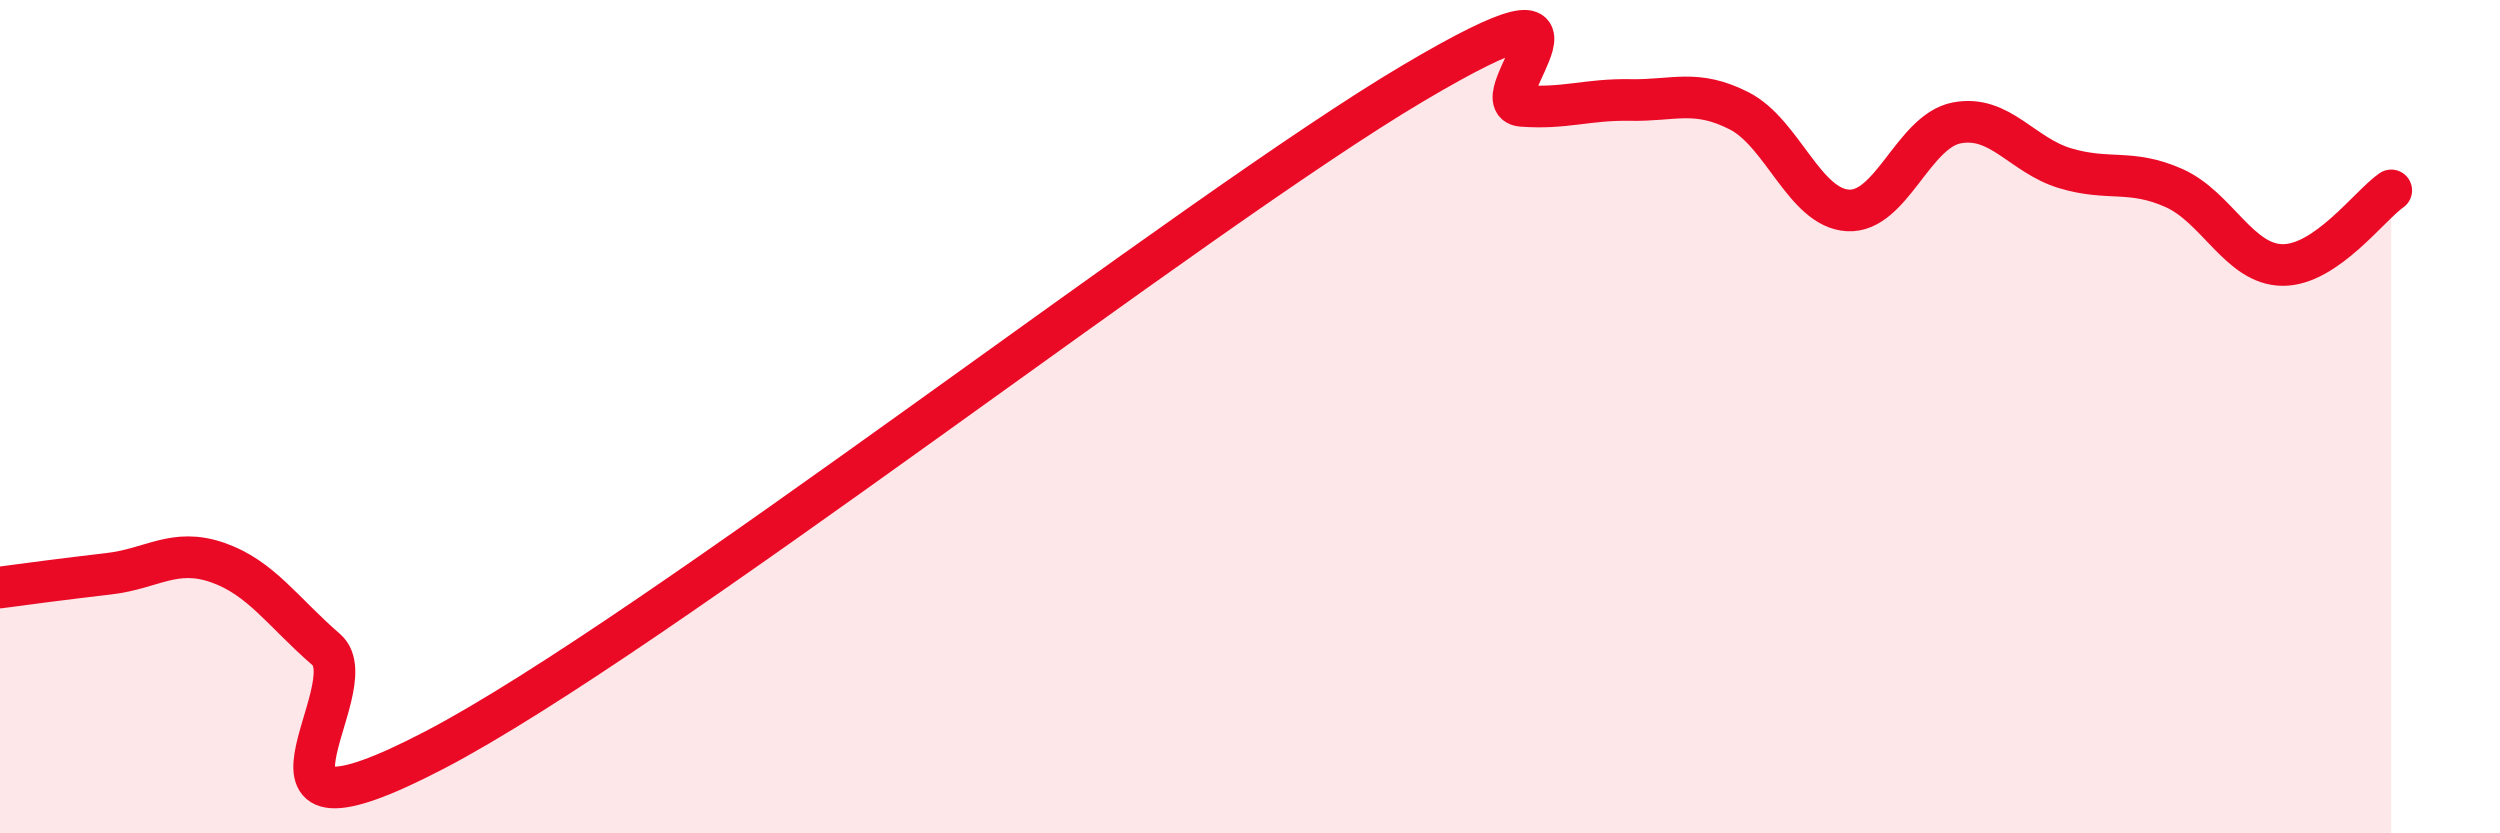
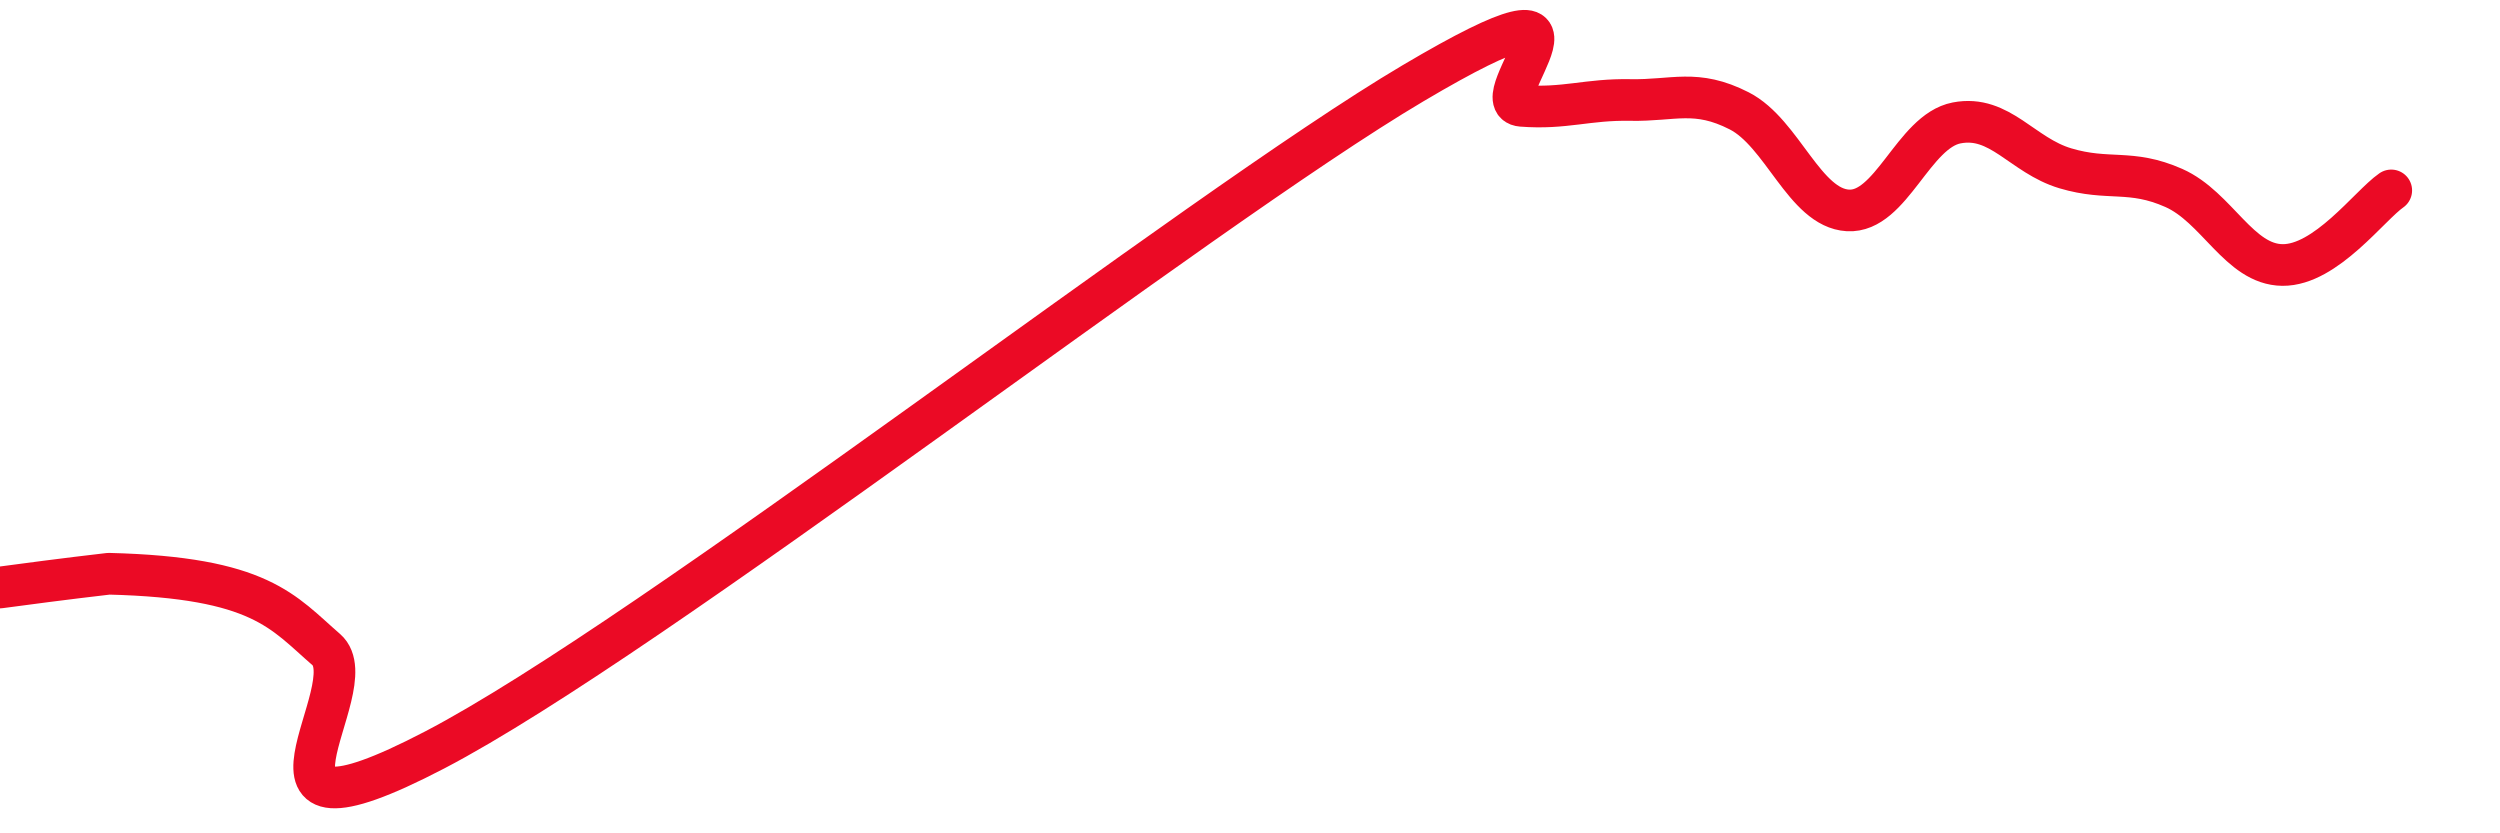
<svg xmlns="http://www.w3.org/2000/svg" width="60" height="20" viewBox="0 0 60 20">
-   <path d="M 0,14.1 C 0.52,14.03 1.57,13.89 2.61,13.77 C 3.65,13.65 4.18,13.14 5.22,13.5 C 6.26,13.86 6.79,14.69 7.83,15.59 C 8.87,16.49 5.21,20.72 10.43,18 C 15.65,15.28 28.69,5.09 33.91,2 C 39.13,-1.09 35.48,2.46 36.52,2.54 C 37.56,2.62 38.09,2.38 39.13,2.4 C 40.17,2.42 40.7,2.13 41.74,2.66 C 42.78,3.19 43.31,4.99 44.35,5.05 C 45.39,5.11 45.92,3.15 46.96,2.95 C 48,2.75 48.53,3.73 49.57,4.04 C 50.61,4.35 51.13,4.05 52.17,4.51 C 53.21,4.97 53.74,6.35 54.78,6.36 C 55.82,6.37 56.87,4.93 57.39,4.57L57.39 20L0 20Z" fill="#EB0A25" opacity="0.1" stroke-linecap="round" stroke-linejoin="round" />
-   <path d="M 0,14.1 C 0.52,14.03 1.57,13.89 2.61,13.77 C 3.65,13.65 4.18,13.14 5.22,13.5 C 6.26,13.86 6.79,14.69 7.83,15.59 C 8.87,16.49 5.21,20.72 10.43,18 C 15.65,15.28 28.69,5.09 33.91,2 C 39.13,-1.09 35.48,2.46 36.52,2.54 C 37.56,2.62 38.09,2.38 39.13,2.4 C 40.17,2.42 40.7,2.13 41.74,2.66 C 42.78,3.19 43.31,4.99 44.35,5.05 C 45.39,5.11 45.92,3.15 46.96,2.95 C 48,2.75 48.53,3.73 49.57,4.04 C 50.61,4.35 51.13,4.05 52.17,4.51 C 53.21,4.97 53.74,6.35 54.78,6.36 C 55.82,6.37 56.87,4.93 57.39,4.57" stroke="#EB0A25" stroke-width="1" fill="none" stroke-linecap="round" stroke-linejoin="round" />
+   <path d="M 0,14.1 C 0.52,14.03 1.57,13.89 2.61,13.77 C 6.26,13.86 6.79,14.69 7.83,15.59 C 8.87,16.49 5.21,20.72 10.43,18 C 15.65,15.28 28.69,5.09 33.91,2 C 39.13,-1.09 35.48,2.46 36.52,2.54 C 37.56,2.62 38.09,2.38 39.13,2.4 C 40.17,2.42 40.7,2.13 41.74,2.66 C 42.78,3.19 43.31,4.99 44.35,5.05 C 45.39,5.11 45.92,3.15 46.96,2.95 C 48,2.75 48.53,3.73 49.57,4.04 C 50.61,4.35 51.13,4.05 52.17,4.51 C 53.21,4.97 53.74,6.35 54.78,6.36 C 55.82,6.37 56.87,4.93 57.39,4.57" stroke="#EB0A25" stroke-width="1" fill="none" stroke-linecap="round" stroke-linejoin="round" />
</svg>